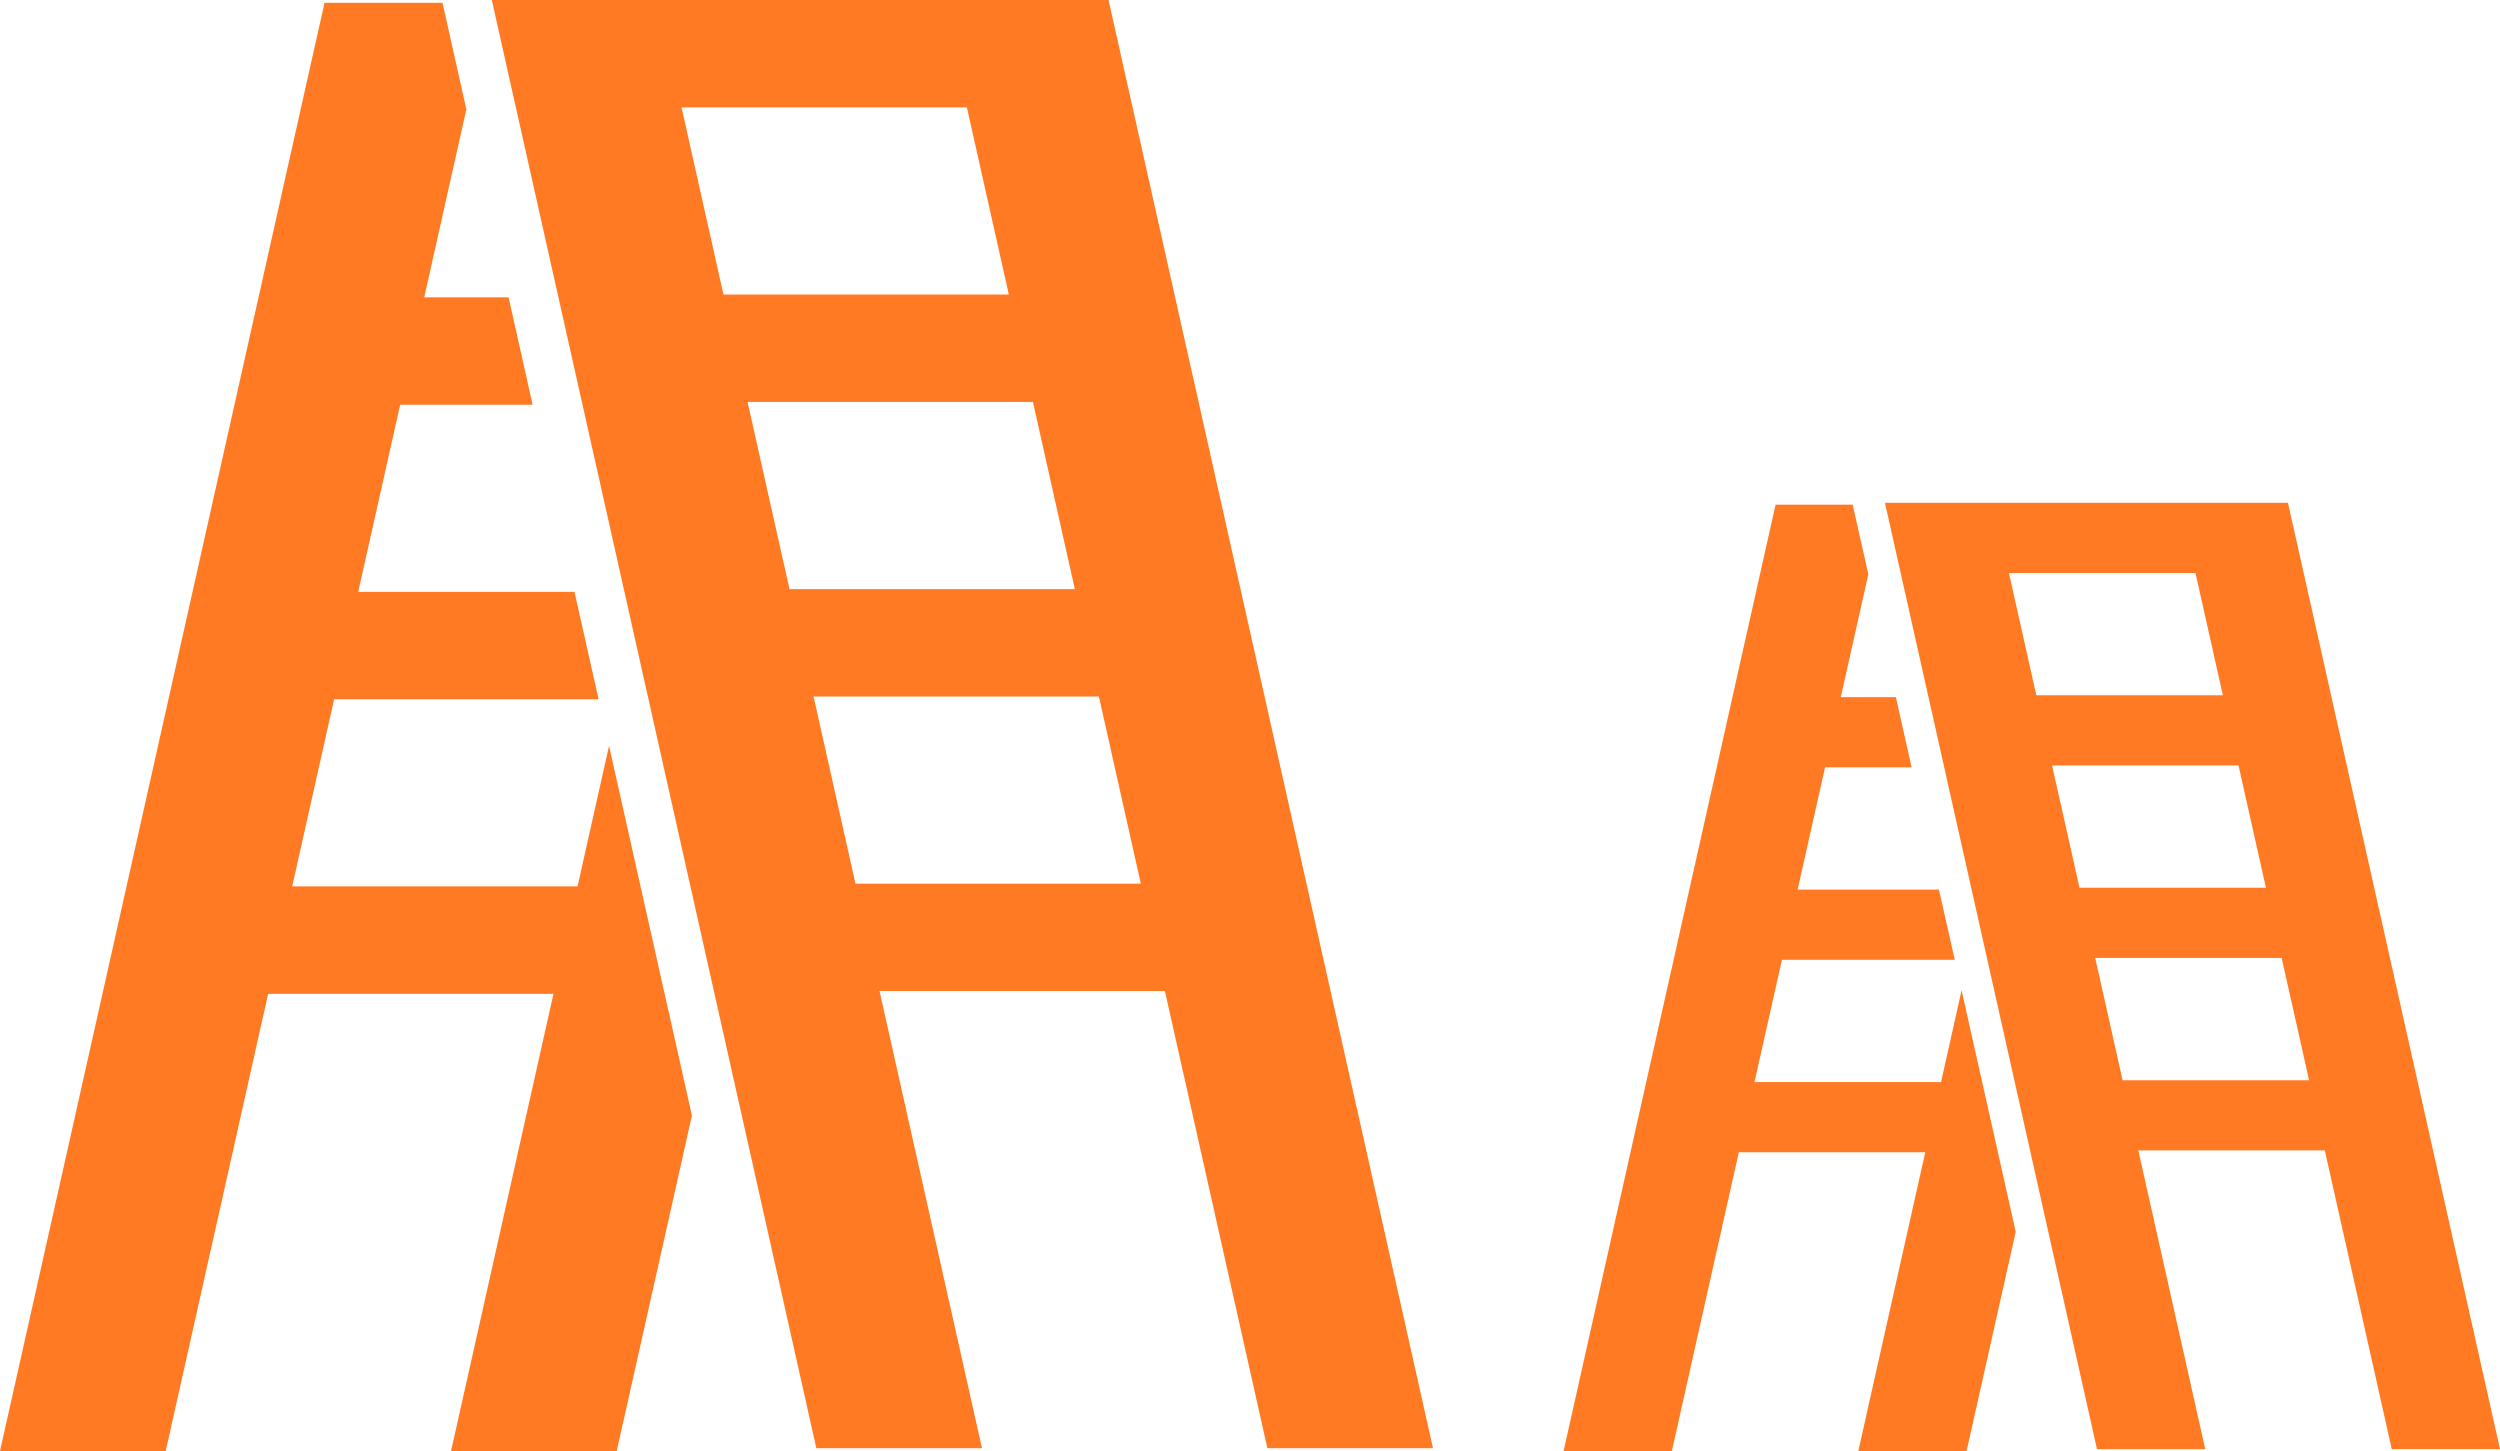
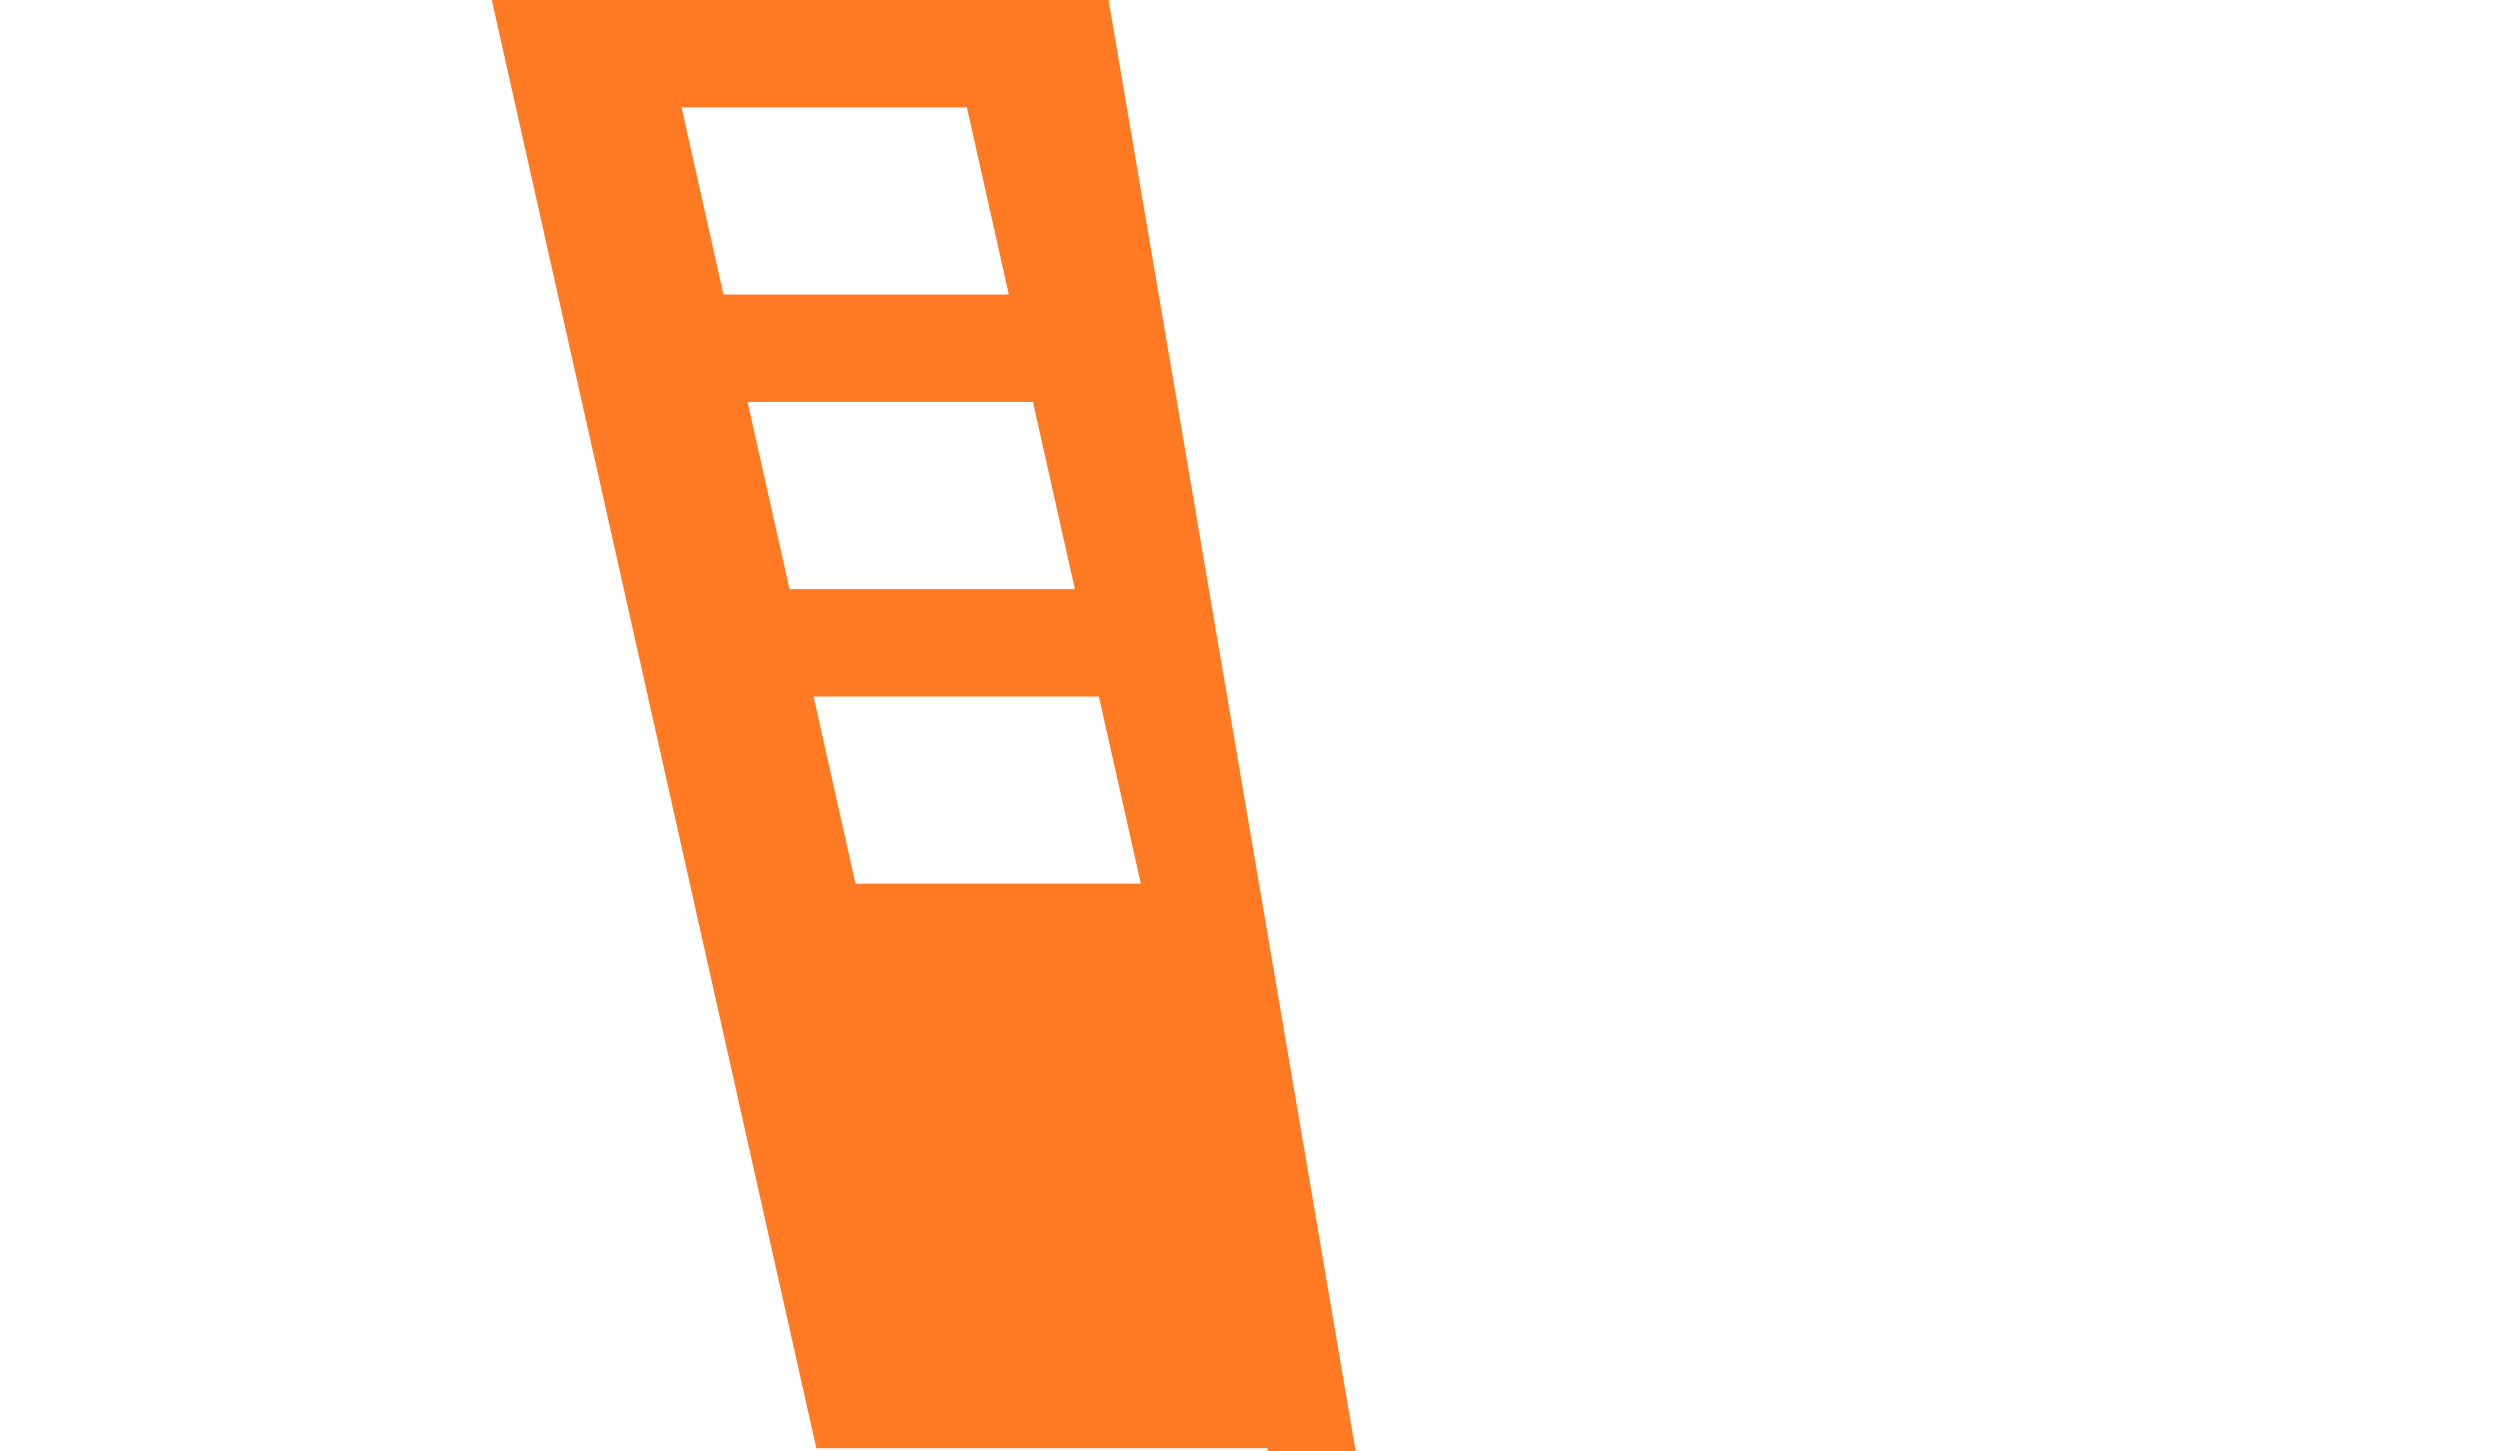
<svg xmlns="http://www.w3.org/2000/svg" width="158.291" height="91.873" viewBox="0 0 158.291 91.873">
  <g id="グループ_14264" data-name="グループ 14264" transform="translate(-430 -1532.717)">
    <g id="グループ_14261" data-name="グループ 14261" transform="translate(430 1532.717)">
-       <path id="パス_54158" data-name="パス 54158" d="M36.911,44.1H54.977l2.655,11.849H39.564Zm-4.18-18.652H50.8L53.454,37.3H35.388ZM28.551,6.8H46.619l2.655,11.849H31.206ZM16.538,0,37.086,91.693H47.574L41.087,62.747h18.07l6.487,28.946H76.131L55.587,0Z" transform="translate(14.601)" fill="#ff7a22" />
-       <path id="パス_54159" data-name="パス 54159" d="M21.891.095H20.548L0,91.789H10.492l6.485-28.946H35.044L28.558,91.789h10.49l4.762-21.243L38.562,47.141l-1.994,8.9H18.5l2.655-11.849H37.9l-1.525-6.8H22.68l2.657-11.851h8.386l-1.521-6.8H26.86L29.514,6.9h.028L28.019.095Z" transform="translate(0 0.084)" fill="#ff7a22" />
+       <path id="パス_54158" data-name="パス 54158" d="M36.911,44.1H54.977l2.655,11.849H39.564Zm-4.18-18.652H50.8L53.454,37.3H35.388ZM28.551,6.8H46.619l2.655,11.849H31.206ZM16.538,0,37.086,91.693H47.574h18.07l6.487,28.946H76.131L55.587,0Z" transform="translate(14.601)" fill="#ff7a22" />
    </g>
    <g id="グループ_14262" data-name="グループ 14262" transform="translate(529 1564.554)">
-       <path id="パス_54158-2" data-name="パス 54158" d="M29.851,28.817H41.657l1.735,7.743H31.585ZM27.12,16.629H38.925l1.736,7.744H28.856ZM24.388,4.443H36.2l1.735,7.743H26.123ZM16.538,0,29.965,59.919h6.853L32.58,41H44.388l4.239,18.915H55.48L42.055,0Z" transform="translate(3.81)" fill="#ff7a22" />
-       <path id="パス_54159-2" data-name="パス 54159" d="M14.3.095h-.877L0,60.015H6.856L11.094,41.1H22.9L18.662,60.015h6.855l3.112-13.881L25.2,30.838l-1.3,5.817H12.089l1.735-7.743H24.768l-1-4.443H14.82l1.736-7.744h5.48l-.994-4.443H17.552l1.735-7.743h.018l-1-4.444Z" transform="translate(0 0.022)" fill="#ff7a22" />
-     </g>
+       </g>
  </g>
</svg>